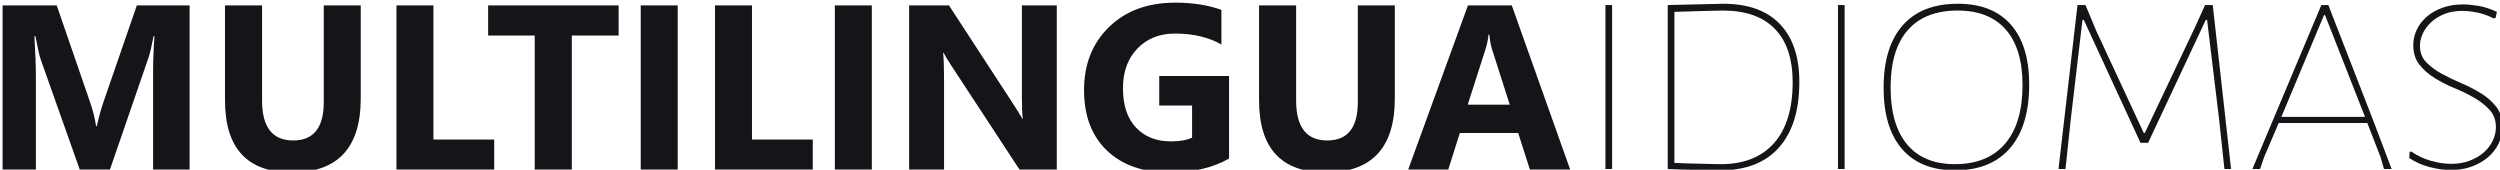
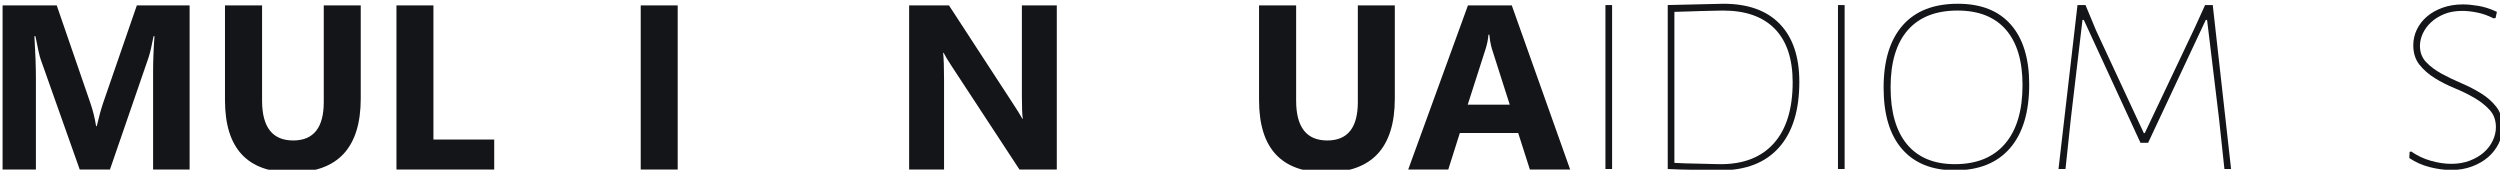
<svg xmlns="http://www.w3.org/2000/svg" version="1.1" id="Layer_1" x="0px" y="0px" width="726.36px" height="49.32px" viewBox="0 0 726.36 49.32" enable-background="new 0 0 726.36 49.32" xml:space="preserve">
  <g>
    <path fill="#141519" d="M468.385,49.109h-1.936V1.466h1.936V49.109z" />
    <path fill="#141519" d="M517.121,6.975c3.775,3.922,5.664,9.524,5.664,16.807c0,8.286-1.969,14.642-5.906,19.066   c-3.936,4.428-9.615,6.638-17.037,6.638c-0.516,0-1.438-0.016-2.76-0.046s-2.758-0.063-4.305-0.094   c-1.551-0.033-3.082-0.063-4.598-0.094c-1.52-0.033-2.729-0.079-3.631-0.143V1.466l16.164-0.375   C507.877,1.091,513.344,3.052,517.121,6.975z M515.67,8.386c-3.453-3.545-8.473-5.318-15.055-5.318   c-0.385,0-1.193,0.015-2.418,0.048c-1.227,0.03-2.584,0.061-4.066,0.094c-1.484,0.03-2.938,0.079-4.355,0.142   c-1.42,0.062-2.518,0.092-3.291,0.092v43.879c0.838,0.063,1.92,0.108,3.242,0.142c1.322,0.03,2.66,0.063,4.016,0.092   c1.357,0.032,2.613,0.063,3.777,0.096c1.16,0.031,1.969,0.046,2.418,0.046c6.713,0,11.877-2.037,15.488-6.119   c3.613-4.08,5.422-9.979,5.422-17.702C520.848,17.096,519.121,11.933,515.67,8.386z" />
    <path fill="#141519" d="M535.945,49.109h-1.936V1.466h1.936V49.109z" />
    <path fill="#141519" d="M552.643,43.317c-3.582-4.11-5.373-10.058-5.373-17.844c0-7.843,1.838-13.871,5.518-18.075   c3.678-4.205,9.033-6.308,16.066-6.308c6.713,0,11.844,2.024,15.393,6.071c3.551,4.05,5.326,9.84,5.326,17.372   c0,8.035-1.855,14.203-5.566,18.502c-3.713,4.3-9.051,6.449-16.021,6.449C561.338,49.485,556.223,47.43,552.643,43.317z    M554.287,8.763c-3.322,3.799-4.984,9.337-4.984,16.619c0,7.219,1.596,12.744,4.789,16.573c3.195,3.828,7.826,5.741,13.893,5.741   c6.322,0,11.18-1.977,14.568-5.932c3.385-3.953,5.08-9.634,5.08-17.04c0-7.033-1.611-12.399-4.838-16.104   c-3.227-3.702-7.906-5.554-14.037-5.554C562.436,3.067,557.611,4.965,554.287,8.763z" />
    <path fill="#141519" d="M600.117,49.109h-2.033l5.518-47.644h2.324l3.098,7.439l13.84,29.751h0.291l14.52-30.601l3-6.59h2.225   l5.326,47.644h-1.936l-1.551-14.5l-3.484-28.813h-0.385l-16.746,35.686h-2.227L605.439,5.797h-0.387l-3.387,28.719L600.117,49.109z   " />
-     <path fill="#141519" d="M656.645,49.109h-2.229l20.037-47.644h2.033l13.068,33.613l5.324,14.03h-2.229l-0.967-3.39l-3.871-9.981   h-25.75l-4.256,9.981L656.645,49.109z M662.838,33.95h24.299L675.52,4.387h-0.291L662.838,33.95z" />
    <path fill="#141519" d="M725.992,41.671c-0.742,1.507-1.756,2.826-3.047,3.955c-1.293,1.129-2.855,2.04-4.693,2.73   c-1.84,0.689-3.859,1.035-6.049,1.035c-2.004,0-4.1-0.282-6.293-0.848c-2.195-0.563-4.162-1.443-5.906-2.634l0.098-1.791   l0.484-0.094c1.678,1.192,3.566,2.086,5.66,2.682c2.1,0.599,4.082,0.896,5.957,0.896c1.998,0,3.805-0.314,5.418-0.941   c1.615-0.627,2.969-1.429,4.064-2.4c1.098-0.974,1.953-2.103,2.568-3.39c0.611-1.288,0.918-2.59,0.918-3.907   c0-2.009-0.598-3.671-1.789-4.99c-1.195-1.319-2.68-2.494-4.453-3.532c-1.777-1.035-3.693-1.977-5.762-2.824   c-2.064-0.847-3.986-1.818-5.758-2.92c-1.777-1.099-3.258-2.4-4.455-3.907c-1.191-1.505-1.791-3.388-1.791-5.647   c0-1.634,0.355-3.172,1.066-4.615c0.709-1.443,1.691-2.699,2.953-3.766c1.26-1.065,2.773-1.915,4.549-2.542   c1.773-0.627,3.729-0.941,5.857-0.941c1.289,0,2.789,0.142,4.5,0.424c1.709,0.281,3.5,0.862,5.373,1.74l-0.387,1.791l-0.582,0.092   c-1.613-0.814-3.211-1.378-4.791-1.692c-1.582-0.314-3.016-0.47-4.309-0.47c-2,0-3.758,0.313-5.275,0.939   c-1.514,0.629-2.791,1.428-3.824,2.402c-1.031,0.97-1.822,2.056-2.373,3.248c-0.545,1.192-0.818,2.383-0.818,3.577   c0,1.883,0.594,3.453,1.789,4.709c1.193,1.254,2.678,2.367,4.451,3.342c1.775,0.972,3.695,1.897,5.762,2.778   c2.064,0.878,3.984,1.867,5.758,2.966c1.775,1.096,3.258,2.415,4.455,3.953c1.189,1.537,1.791,3.468,1.791,5.792   C727.109,38.564,726.738,40.164,725.992,41.671z" />
  </g>
  <g>
    <path fill="#141519" d="M55.092,49.259H44.483V20.725c0-3.081,0.133-6.485,0.399-10.209h-0.266   c-0.554,2.926-1.053,5.033-1.497,6.319L31.945,49.259h-8.78L11.792,17.167c-0.311-0.865-0.81-3.082-1.497-6.651H9.996   c0.288,4.701,0.433,8.824,0.433,12.372v26.372H0.75V1.569h15.73l9.744,28.269c0.776,2.261,1.341,4.533,1.696,6.816h0.199   c0.599-2.638,1.23-4.933,1.896-6.884l9.744-28.202h15.332V49.259z" />
    <path fill="#141519" d="M104.811,28.607c0,14.321-6.673,21.483-20.021,21.483c-12.948,0-19.422-6.995-19.422-20.985V1.569h10.775   v27.669c0,7.716,3.015,11.574,9.046,11.574c5.92,0,8.88-3.725,8.88-11.175V1.569h10.742V28.607z" />
    <path fill="#141519" d="M143.589,49.259h-28.401V1.569h10.742v38.977h17.66V49.259z" />
-     <path fill="#141519" d="M179.739,10.315h-13.602v38.943h-10.775V10.315h-13.536V1.569h37.913V10.315z" />
    <path fill="#141519" d="M196.899,49.259h-10.742V1.569h10.742V49.259z" />
-     <path fill="#141519" d="M236.143,49.259h-28.401V1.569h10.742v38.977h17.659V49.259z" />
-     <path fill="#141519" d="M253.303,49.259h-10.742V1.569h10.742V49.259z" />
    <path fill="#141519" d="M307.046,49.259h-10.842L276.55,19.295c-1.153-1.751-1.951-3.071-2.395-3.958h-0.133   c0.177,1.685,0.266,4.257,0.266,7.715v26.206h-10.144V1.569h11.573l18.923,29.033c0.865,1.309,1.663,2.605,2.395,3.892h0.133   c-0.178-1.108-0.266-3.292-0.266-6.552V1.569h10.143V49.259z" />
-     <path fill="#141519" d="M357.098,46.066c-4.656,2.683-10.442,4.024-17.36,4.024c-7.671,0-13.718-2.123-18.142-6.369   c-4.423-4.245-6.635-10.093-6.635-17.543c0-7.494,2.417-13.602,7.25-18.324c4.833-4.723,11.264-7.084,19.289-7.084   c5.055,0,9.512,0.699,13.369,2.095v10.077c-3.68-2.128-8.181-3.193-13.502-3.193c-4.456,0-8.087,1.447-10.892,4.34   c-2.805,2.894-4.207,6.757-4.207,11.59c0,4.9,1.258,8.691,3.774,11.374c2.517,2.683,5.914,4.024,10.193,4.024   c2.572,0,4.611-0.365,6.119-1.098v-9.313h-9.545v-8.58h20.287V46.066z" />
    <path fill="#141519" d="M405.255,28.607c0,14.321-6.674,21.483-20.021,21.483c-12.949,0-19.424-6.995-19.424-20.985V1.569h10.775   v27.669c0,7.716,3.016,11.574,9.047,11.574c5.92,0,8.88-3.725,8.88-11.175V1.569h10.742V28.607z" />
    <path fill="#141519" d="M456.202,49.259h-11.705l-3.393-10.608h-16.961l-3.357,10.608h-11.641l17.359-47.69h12.736L456.202,49.259z    M438.644,30.402l-5.121-16.03c-0.377-1.197-0.643-2.627-0.799-4.29h-0.266c-0.111,1.397-0.387,2.783-0.832,4.157l-5.188,16.163   H438.644z" />
  </g>
</svg>